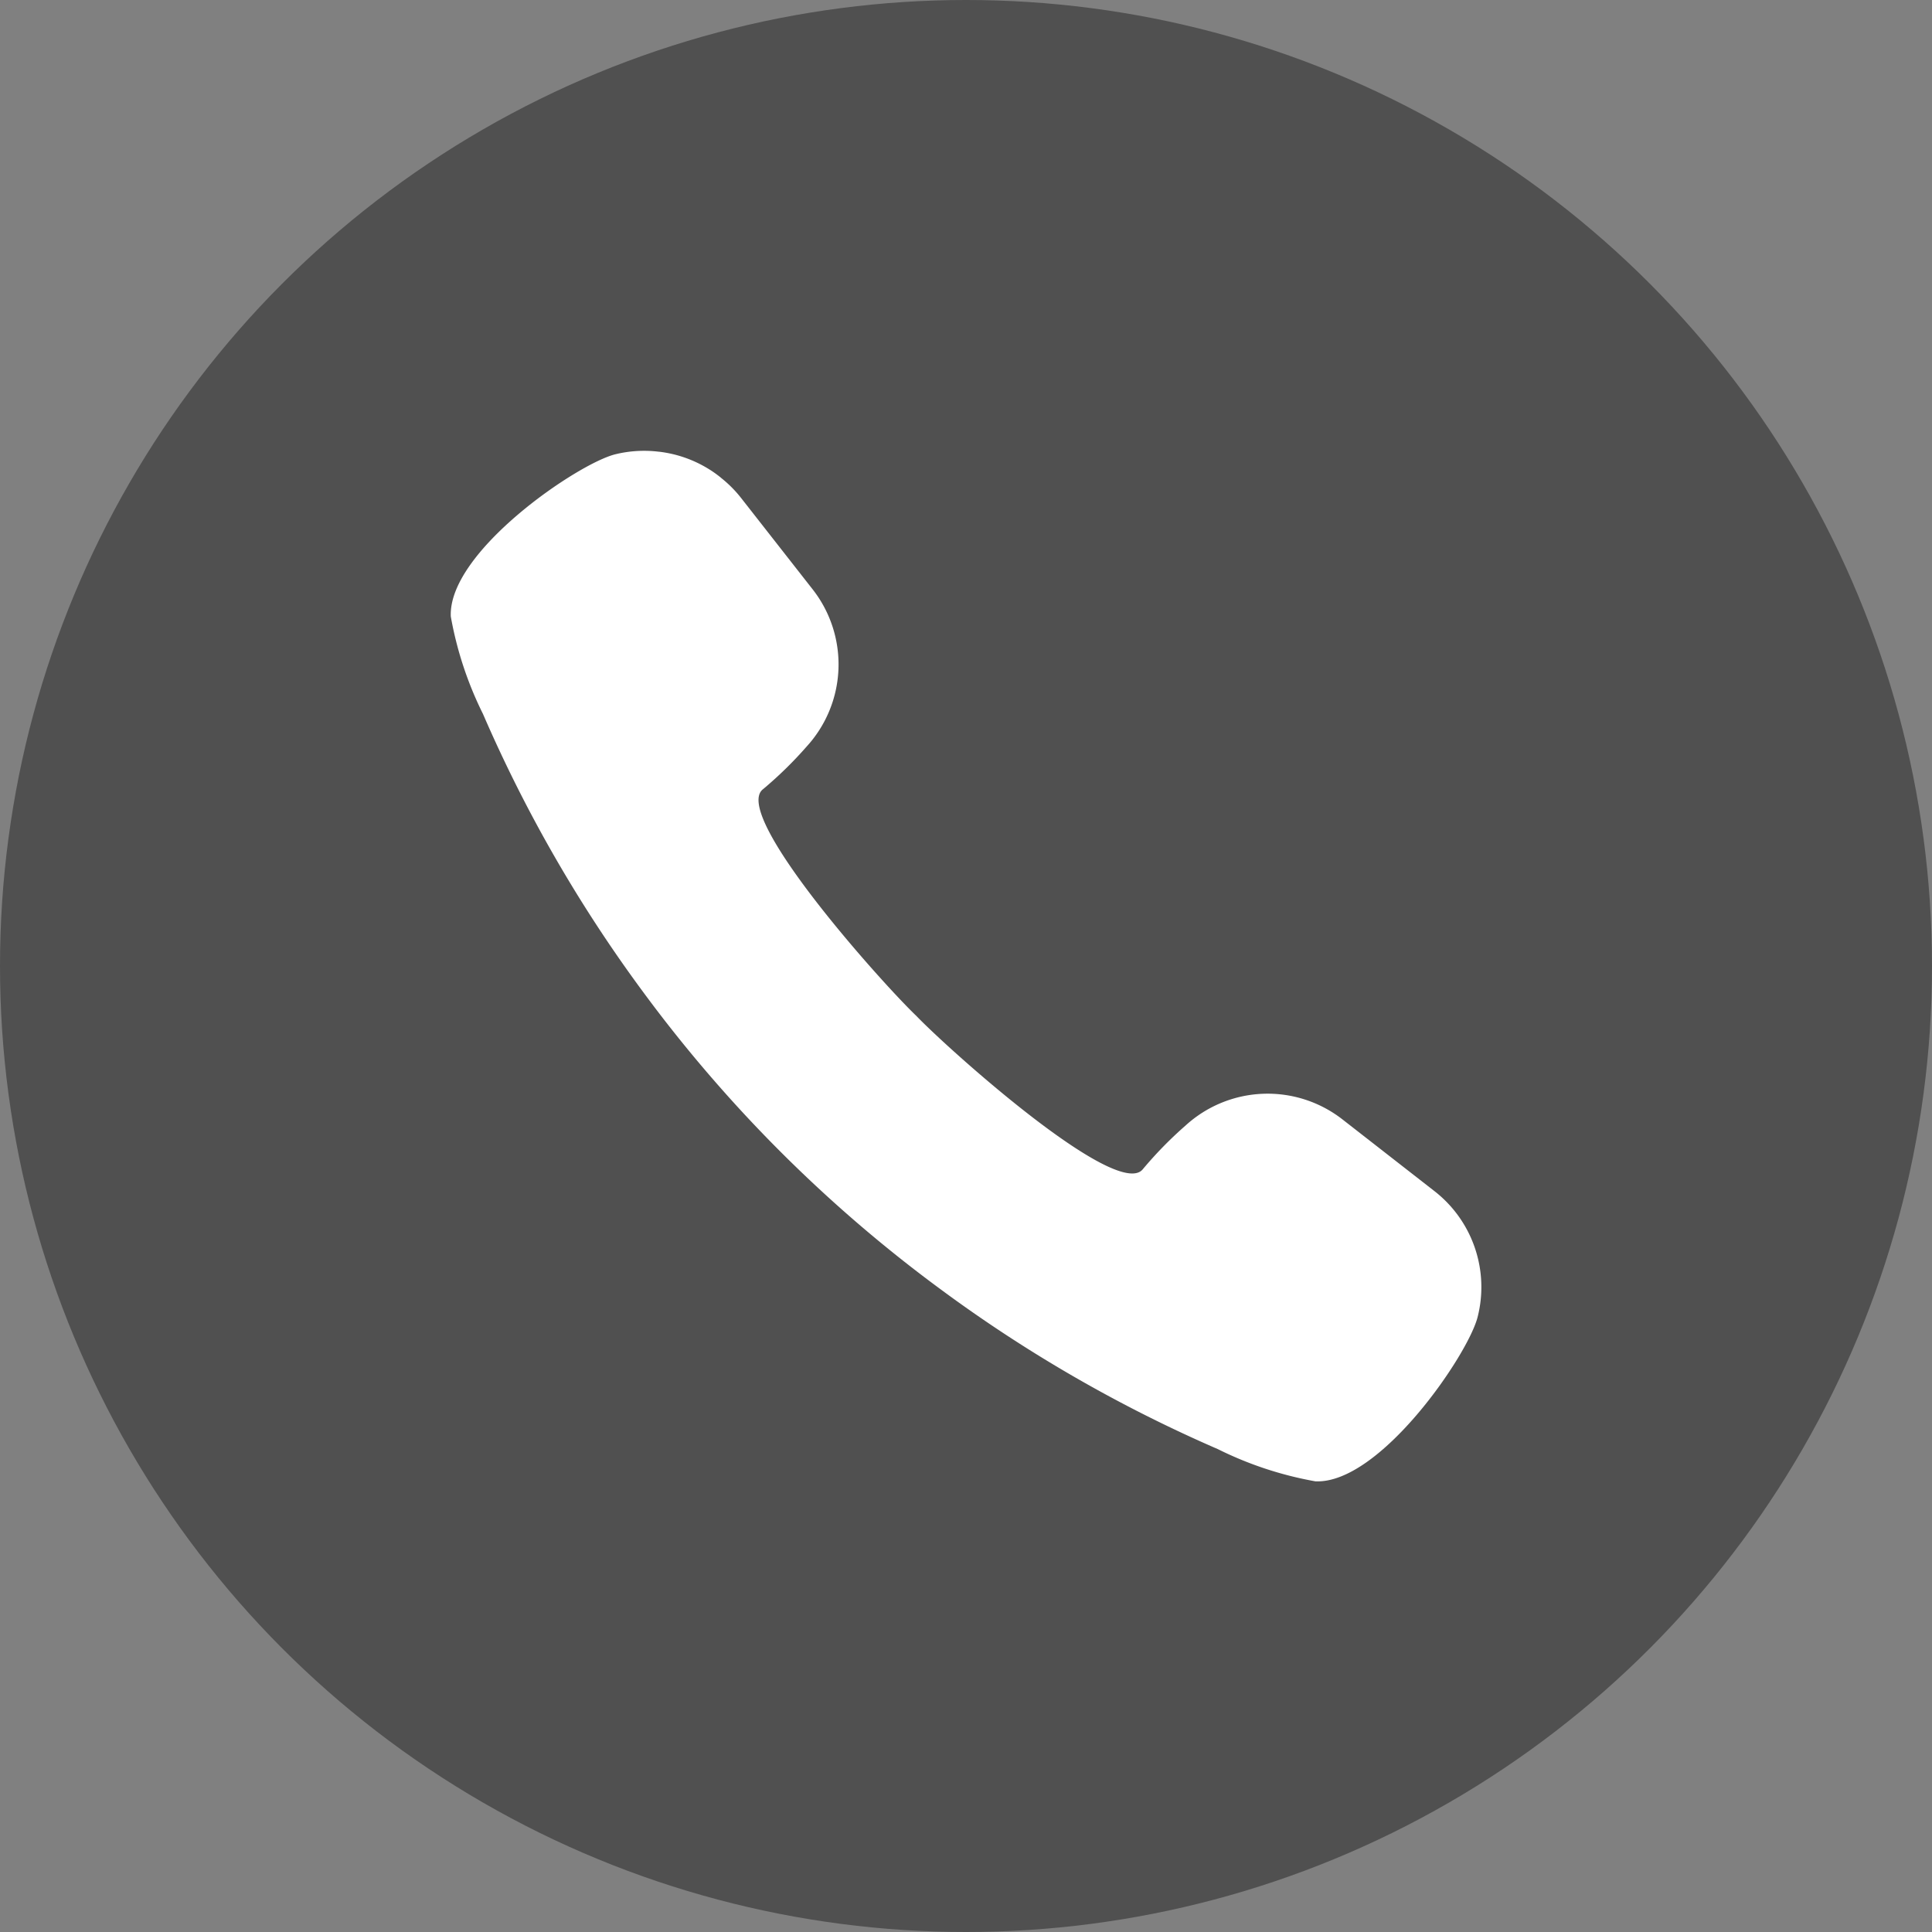
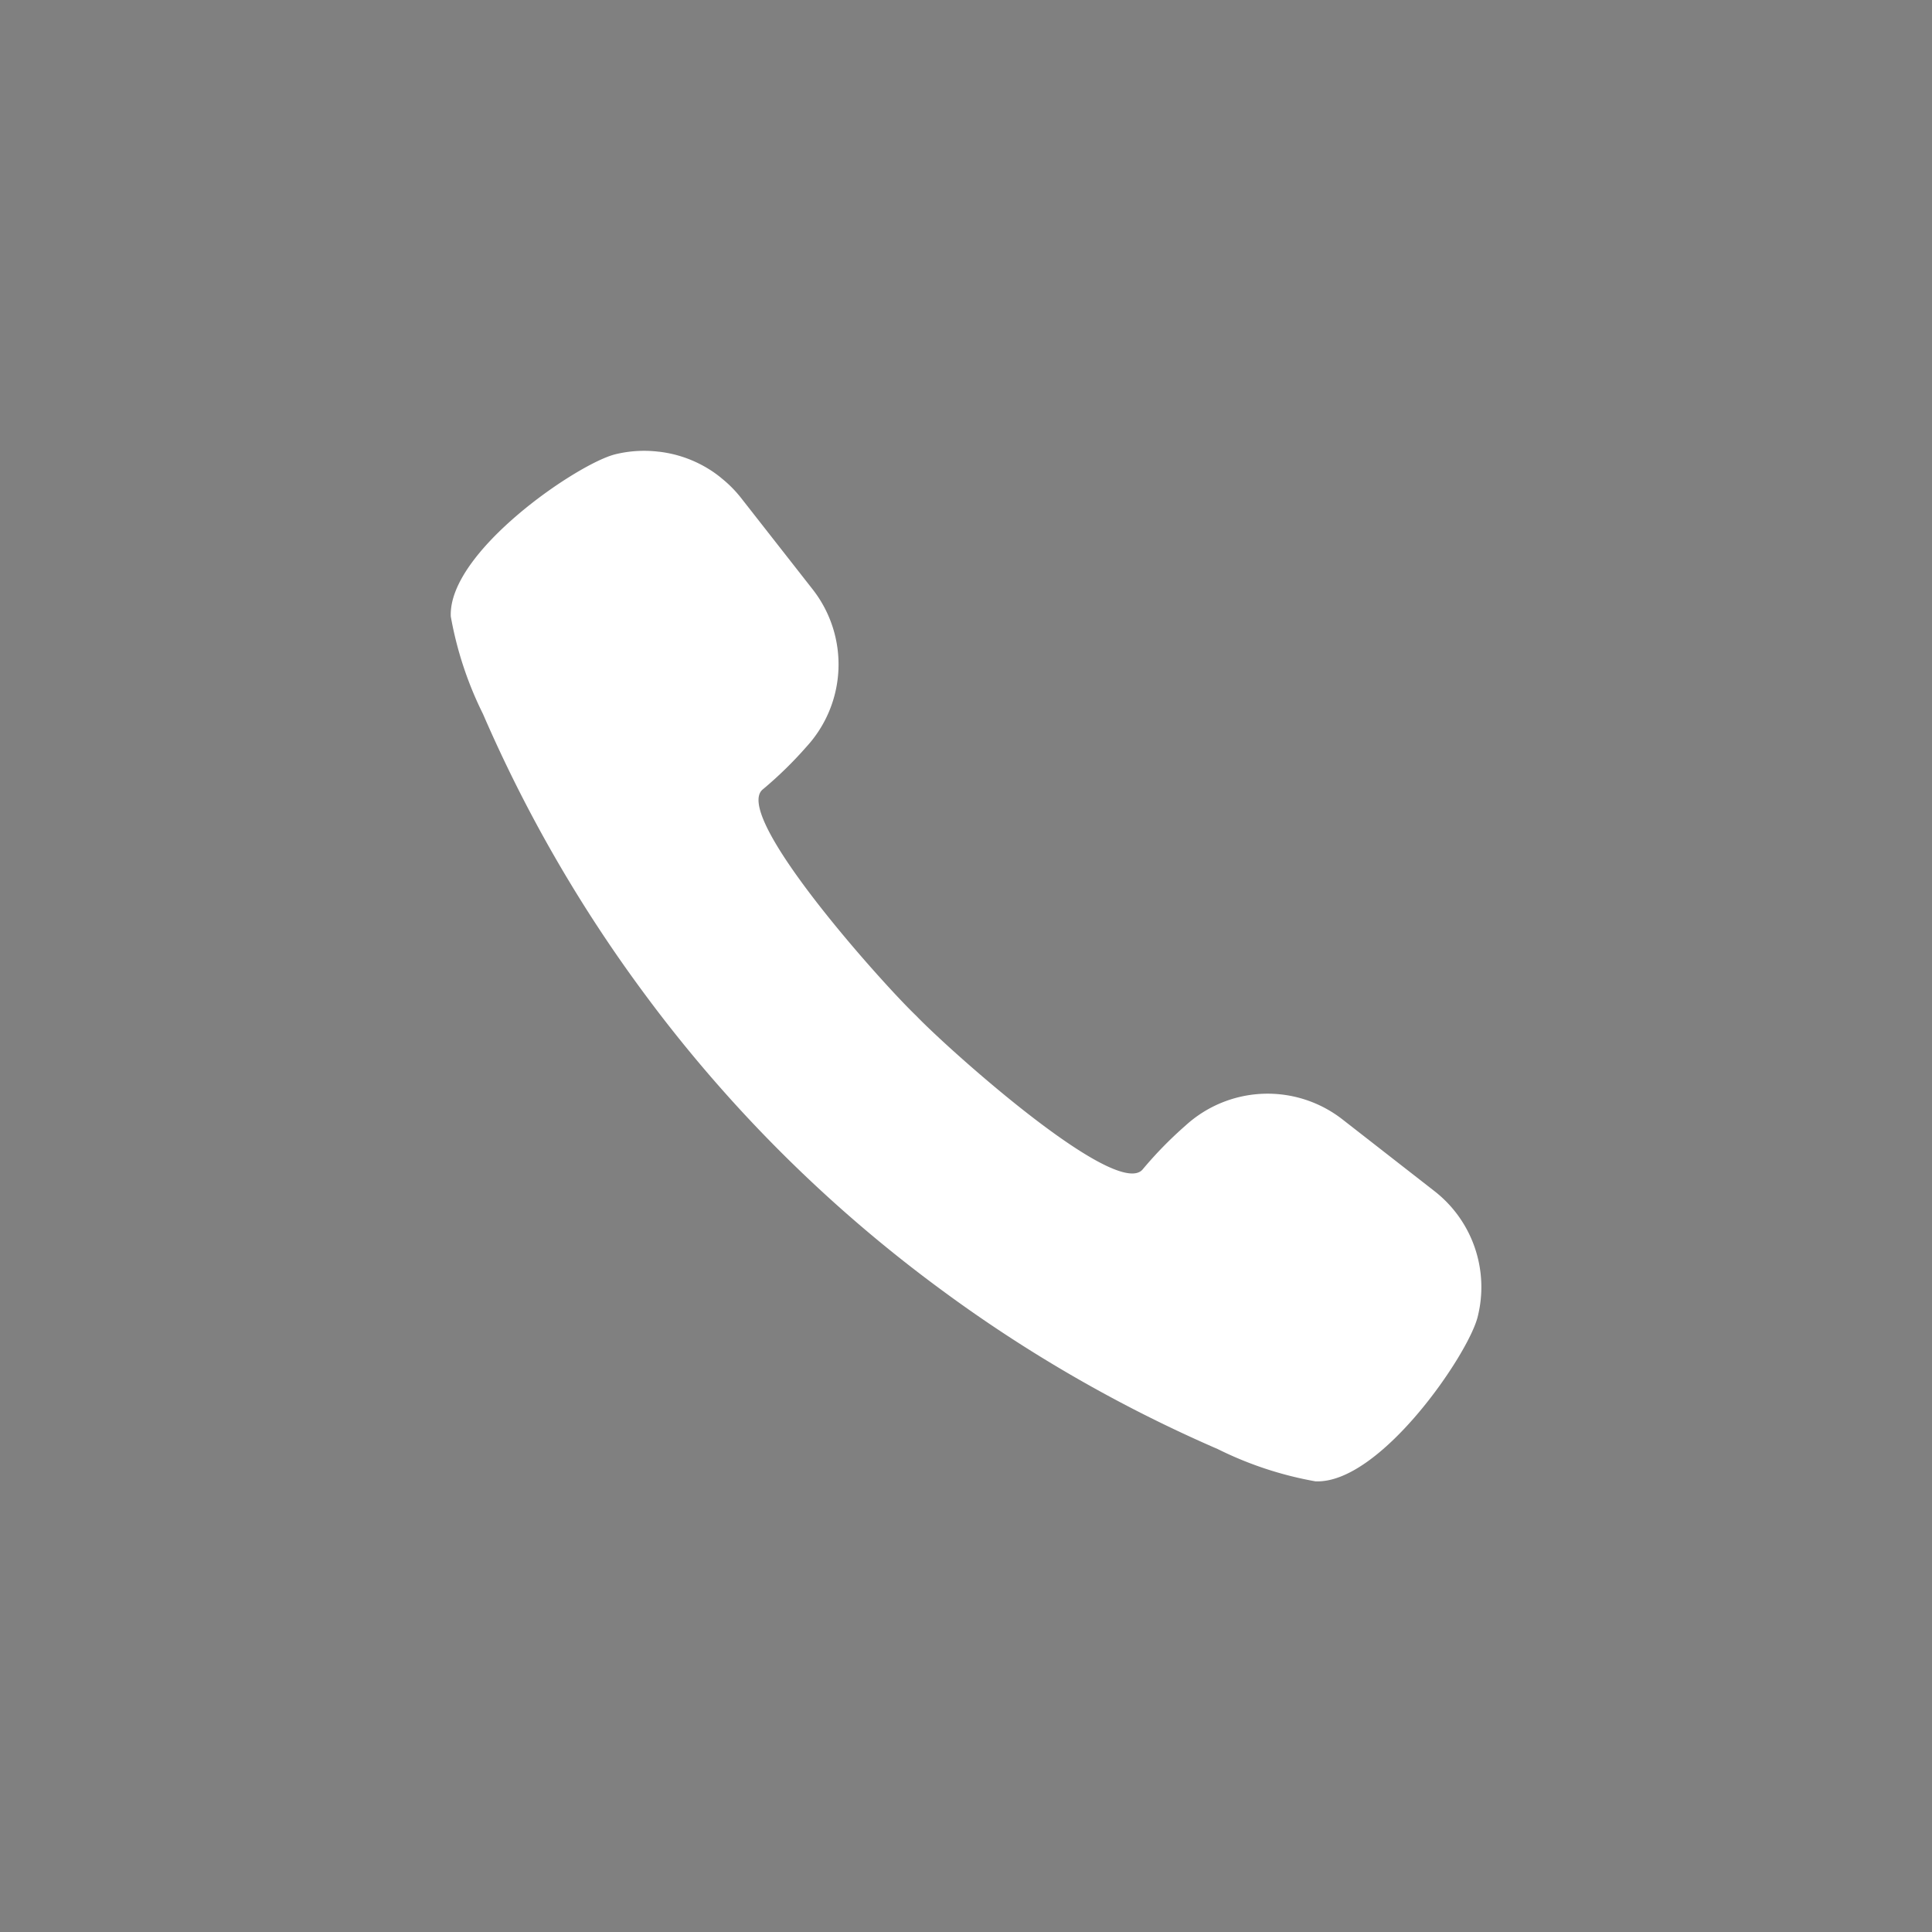
<svg xmlns="http://www.w3.org/2000/svg" viewBox="0 0 30 30">
  <rect x="0" y="0" width="30" height="30" fill="#808080" stroke="none" />
  <defs>
    <style>.a{fill:#505050;}.b{fill:#fff;}</style>
  </defs>
  <g transform="translate(-116 -3617)">
-     <circle class="a" cx="15" cy="15" r="15" transform="translate(116 3617)" />
    <g transform="translate(123 3623.942)">
      <path class="b" d="M15.277,11.556l-1.434-1.118a1.89,1.89,0,0,0-2.437.1,6.118,6.118,0,0,0-.66.675.162.162,0,0,1-.04.036l0,0c-.509.317-2.989-1.907-3.477-2.416C6.7,8.329,4.343,5.7,4.849,5.312a6.124,6.124,0,0,0,.675-.66,1.89,1.89,0,0,0,.1-2.436L4.5.781a1.878,1.878,0,0,0-.3-.3L4.19.472A1.847,1.847,0,0,0,4.031.357L4.01.344A1.883,1.883,0,0,0,3.233.072H3.228a1.88,1.88,0,0,0-.677.041C1.963.261-.044,1.628,0,2.631A5.6,5.6,0,0,0,.5,4.145,21.876,21.876,0,0,0,2.981,8.454a21.742,21.742,0,0,0,4.63,4.628,21.878,21.878,0,0,0,4.3,2.478,5.594,5.594,0,0,0,1.514.5c1,.045,2.37-1.962,2.519-2.55A1.888,1.888,0,0,0,15.277,11.556Z" transform="translate(0 0)" />
    </g>
  </g>
</svg>